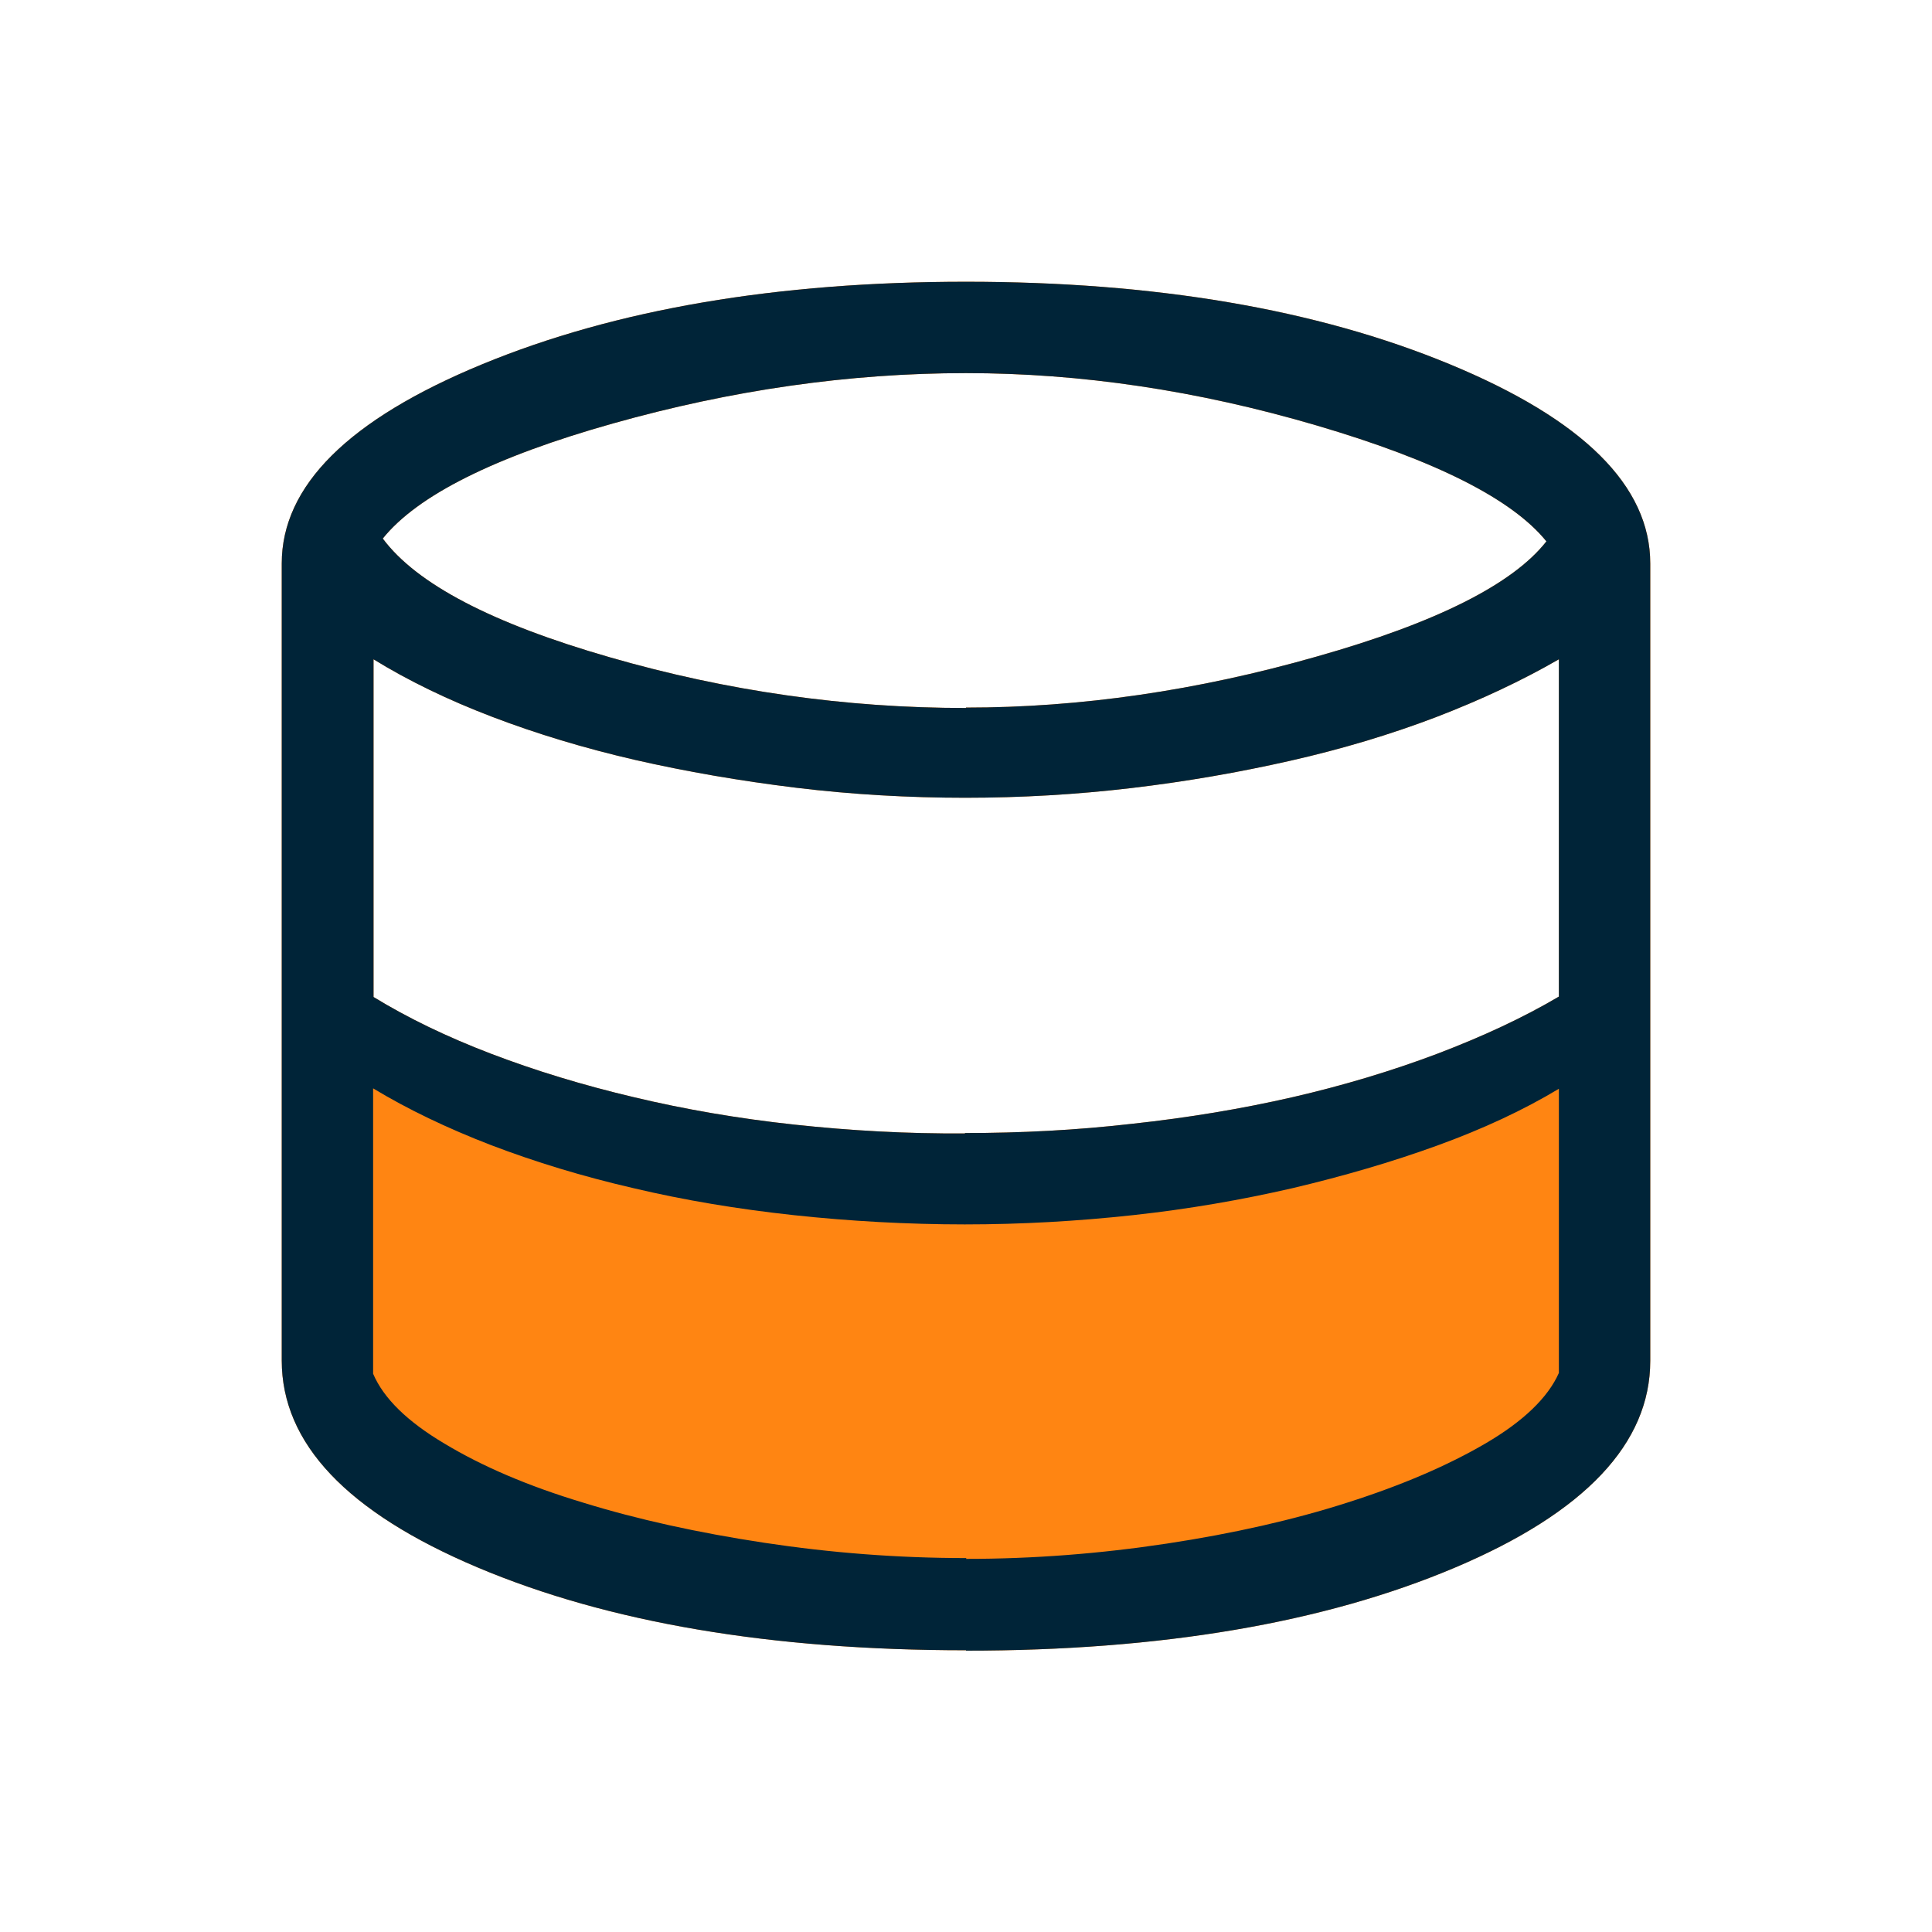
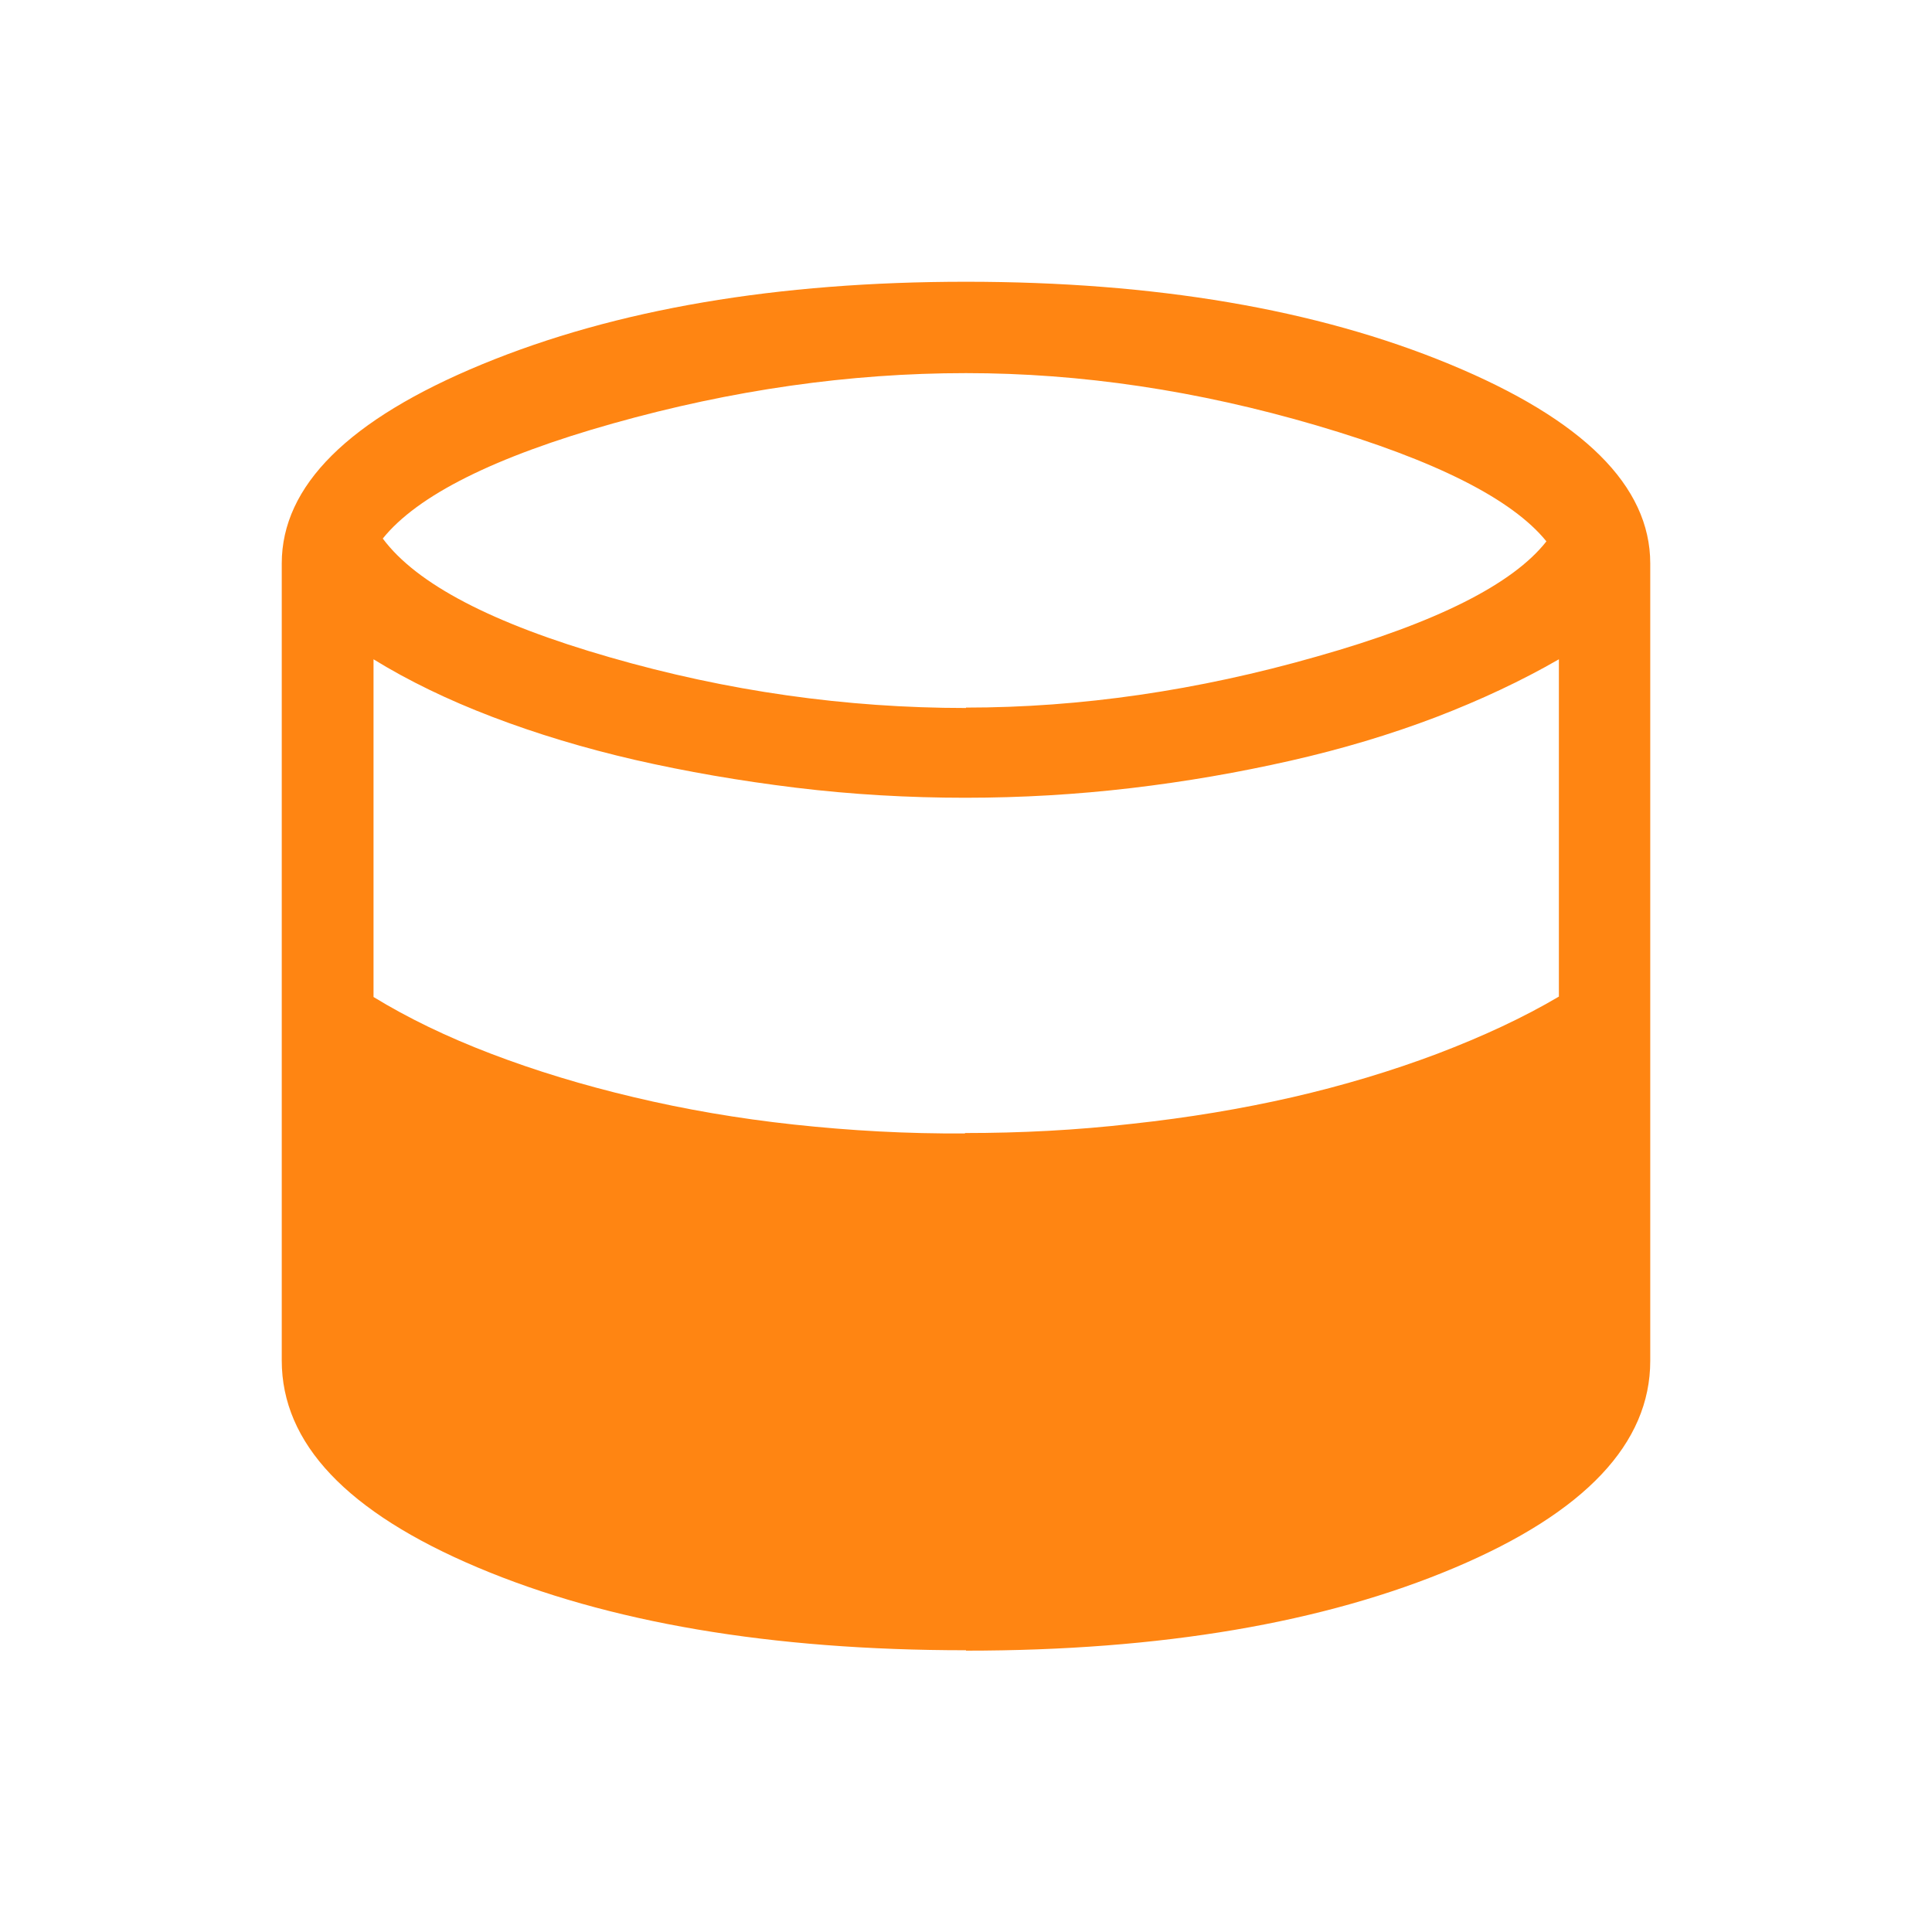
<svg xmlns="http://www.w3.org/2000/svg" id="Calque_1" data-name="Calque 1" viewBox="0 0 48 48">
  <defs>
    <style>
      .cls-1 {
        fill: #ff8512;
      }

      .cls-2 {
        fill: #002438;
      }
    </style>
  </defs>
  <path class="cls-1" d="M24,41c-4.85,0-8.9-.69-12.14-2.06-3.24-1.37-4.86-3.08-4.86-5.14V14c0-1.93,1.66-3.58,4.98-4.95,3.32-1.37,7.33-2.05,12.02-2.05s8.71.68,12.02,2.05,4.98,3.02,4.98,4.95v19.81c0,2.05-1.62,3.77-4.86,5.14-3.24,1.37-7.29,2.06-12.14,2.06ZM24,17.58c2.84,0,5.75-.42,8.72-1.27,2.97-.84,4.87-1.8,5.7-2.86-.85-1.05-2.75-2.01-5.71-2.88-2.96-.87-5.86-1.3-8.71-1.3-2.9,0-5.82.42-8.77,1.25-2.95.83-4.86,1.79-5.72,2.86.84,1.13,2.72,2.11,5.64,2.95,2.91.84,5.86,1.26,8.85,1.26ZM23.97,28.15c1.39,0,2.77-.07,4.16-.23,1.39-.15,2.71-.37,3.98-.66,1.26-.29,2.46-.65,3.6-1.08,1.13-.43,2.14-.9,3.02-1.42v-8.38c-.92.53-1.94,1.01-3.06,1.44-1.13.43-2.33.79-3.61,1.08-1.28.29-2.6.52-3.96.68s-2.73.24-4.12.24-2.82-.08-4.21-.25c-1.39-.17-2.72-.4-3.99-.69-1.26-.29-2.45-.65-3.55-1.07-1.1-.42-2.09-.9-2.95-1.43v8.39c.85.52,1.82.99,2.92,1.41,1.1.42,2.28.78,3.55,1.08,1.26.3,2.59.53,3.98.68,1.39.15,2.8.23,4.25.22Z" />
-   <path class="cls-2" d="M24,41c-4.85,0-8.9-.69-12.14-2.06-3.24-1.37-4.86-3.08-4.86-5.14V14c0-1.93,1.66-3.58,4.98-4.95,3.32-1.37,7.33-2.05,12.02-2.05s8.71.68,12.02,2.05,4.98,3.02,4.98,4.95v19.81c0,2.05-1.62,3.77-4.86,5.14-3.24,1.37-7.29,2.06-12.14,2.06ZM24,17.58c2.84,0,5.75-.42,8.72-1.27,2.97-.84,4.87-1.8,5.7-2.86-.85-1.05-2.75-2.01-5.71-2.88-2.96-.87-5.86-1.3-8.71-1.3-2.9,0-5.82.42-8.77,1.25-2.95.83-4.86,1.79-5.72,2.86.84,1.13,2.72,2.11,5.64,2.95,2.91.84,5.86,1.26,8.85,1.26ZM23.97,28.15c1.39,0,2.77-.07,4.16-.23,1.39-.15,2.71-.37,3.98-.66,1.26-.29,2.46-.65,3.6-1.08,1.13-.43,2.14-.9,3.02-1.42v-8.38c-.92.53-1.94,1.01-3.06,1.44-1.13.43-2.33.79-3.61,1.08-1.28.29-2.6.52-3.96.68s-2.73.24-4.12.24-2.82-.08-4.21-.25c-1.39-.17-2.72-.4-3.99-.69-1.26-.29-2.45-.65-3.55-1.07-1.1-.42-2.09-.9-2.95-1.43v8.39c.85.52,1.82.99,2.92,1.41,1.1.42,2.28.78,3.55,1.08,1.26.3,2.59.53,3.98.68,1.39.15,2.8.23,4.25.22ZM24,38.73c1.68,0,3.34-.13,4.99-.38,1.65-.25,3.15-.59,4.49-1.02,1.35-.43,2.49-.92,3.43-1.47.94-.55,1.55-1.14,1.82-1.75v-7.06c-.88.53-1.89,1-3.02,1.41-1.13.41-2.33.76-3.6,1.06-1.26.29-2.58.52-3.96.67-1.38.15-2.77.23-4.18.23s-2.86-.08-4.25-.23c-1.39-.15-2.71-.37-3.98-.67-1.26-.29-2.44-.65-3.54-1.07-1.09-.42-2.07-.89-2.93-1.41v7.09c.26.61.85,1.19,1.78,1.74.93.56,2.07,1.05,3.43,1.46,1.36.42,2.86.75,4.51,1,1.65.25,3.32.38,5.02.38Z" />
</svg>